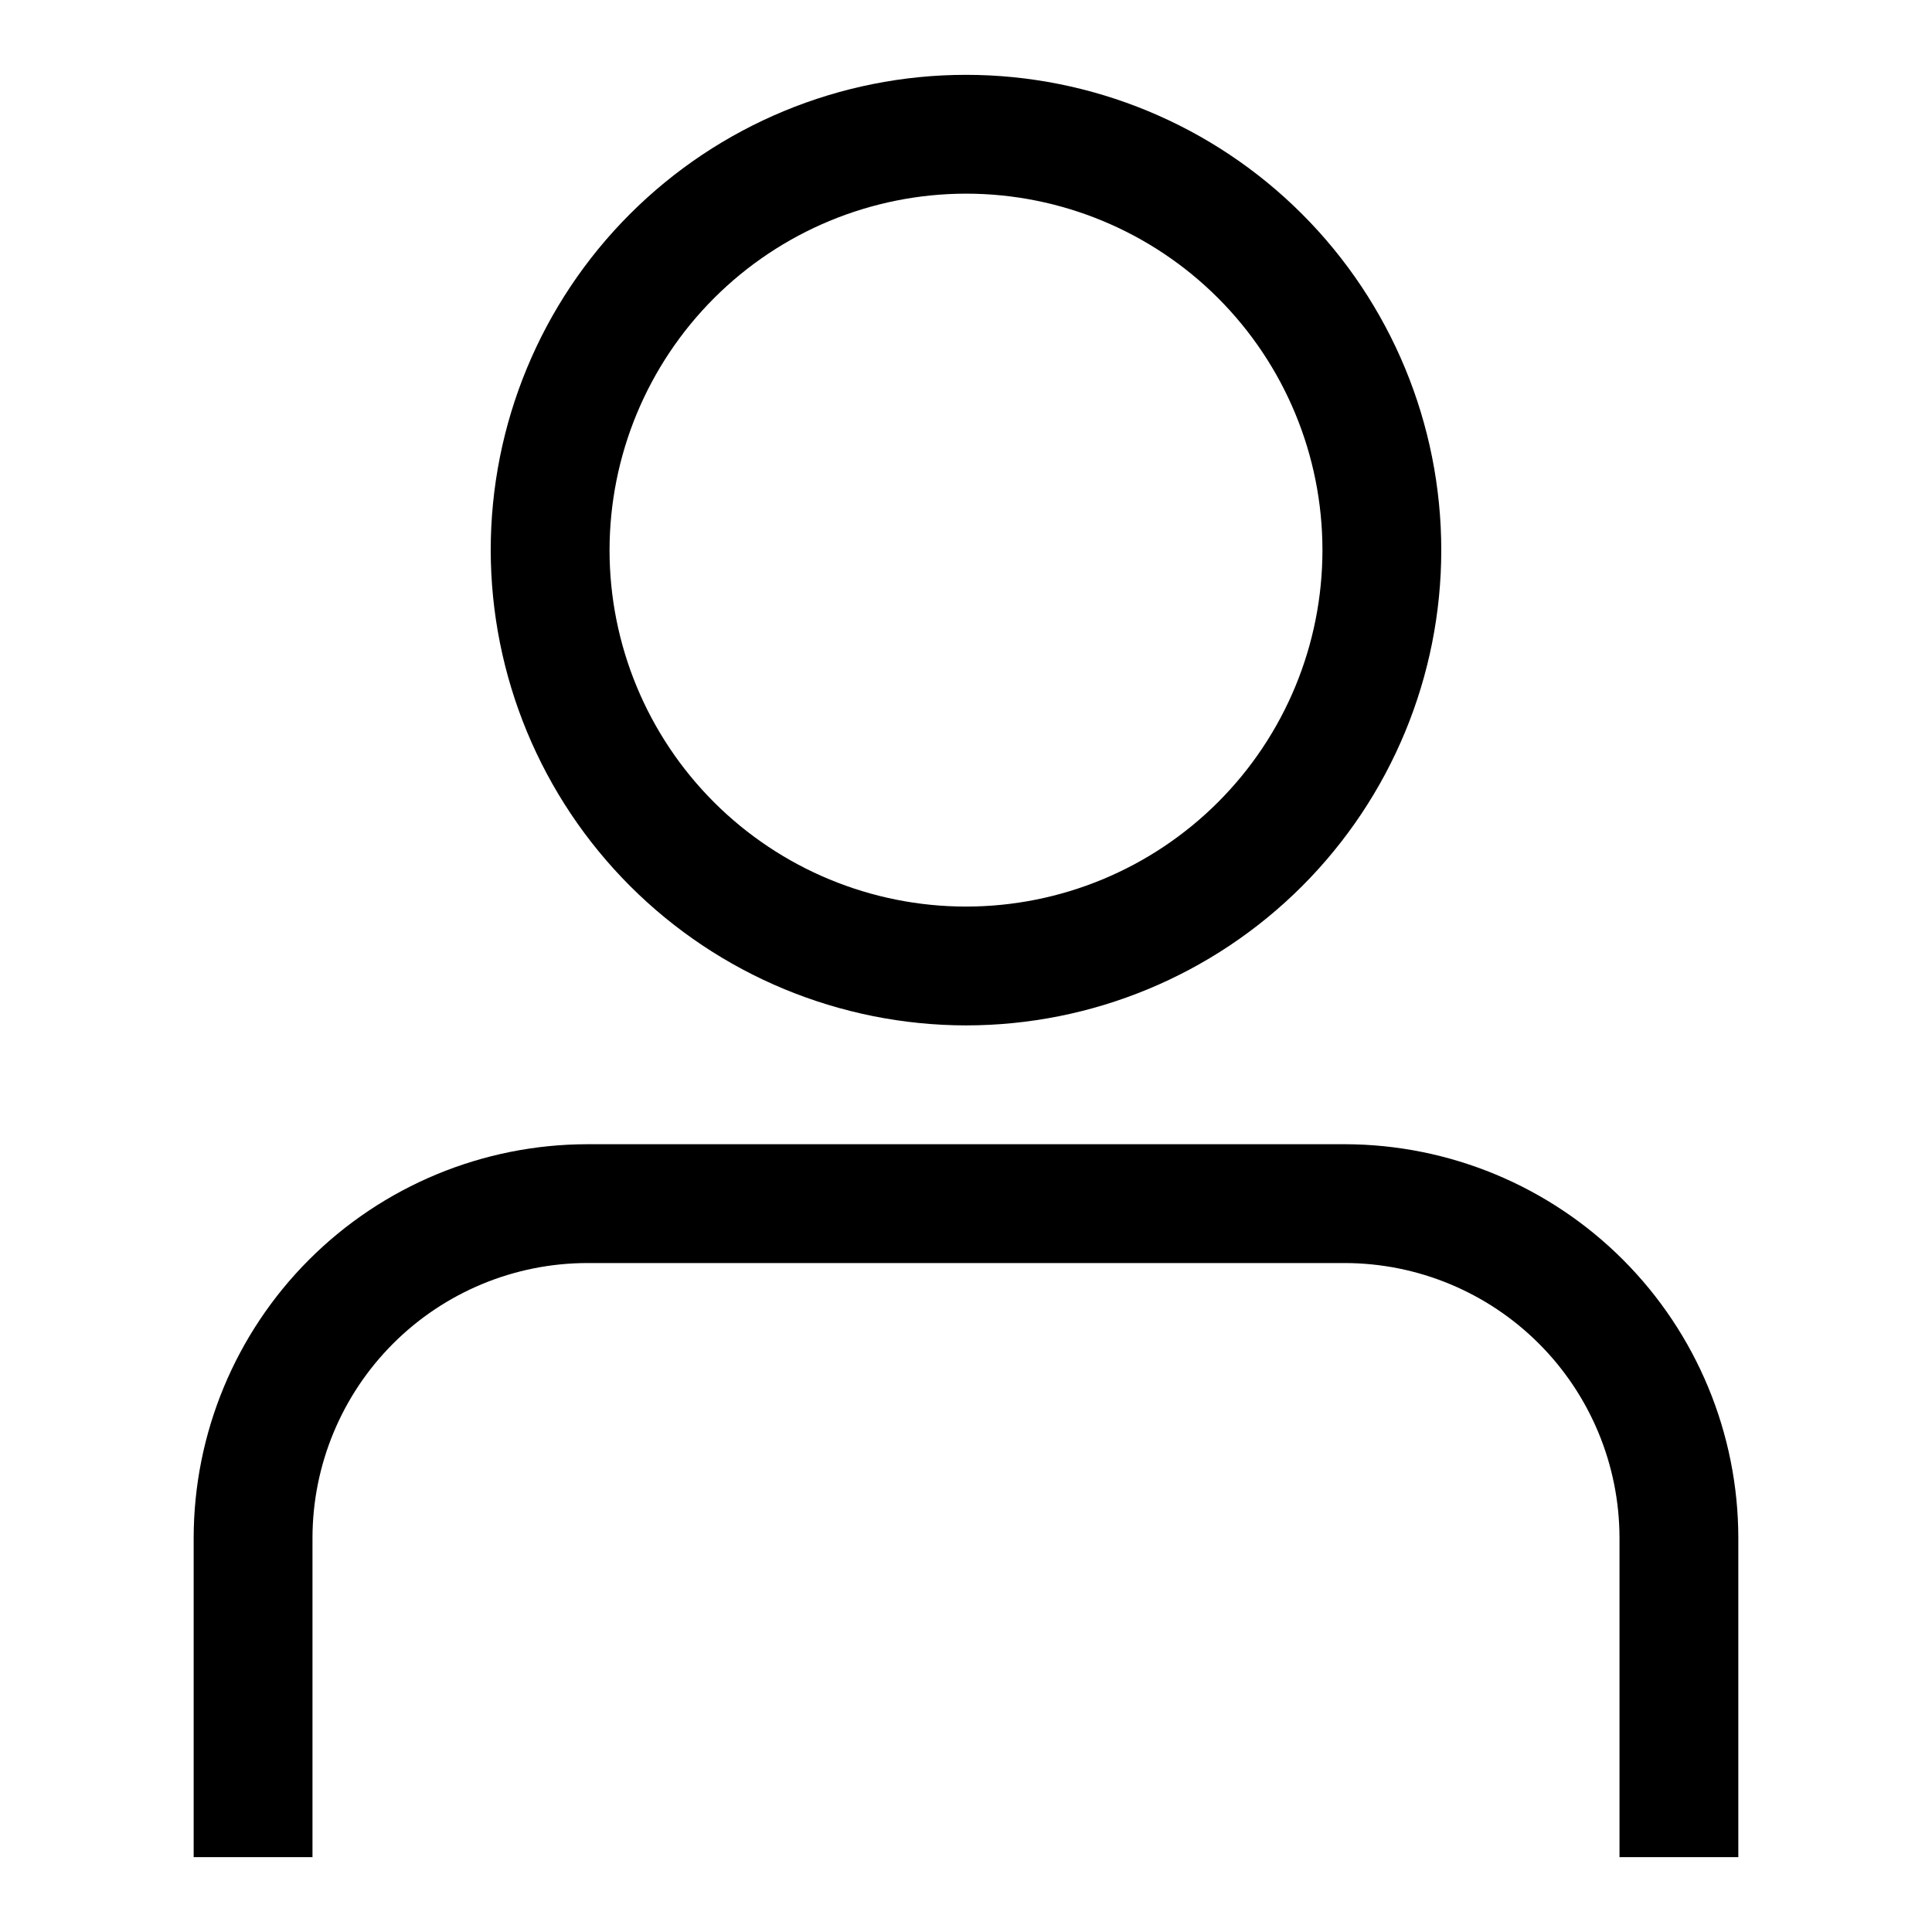
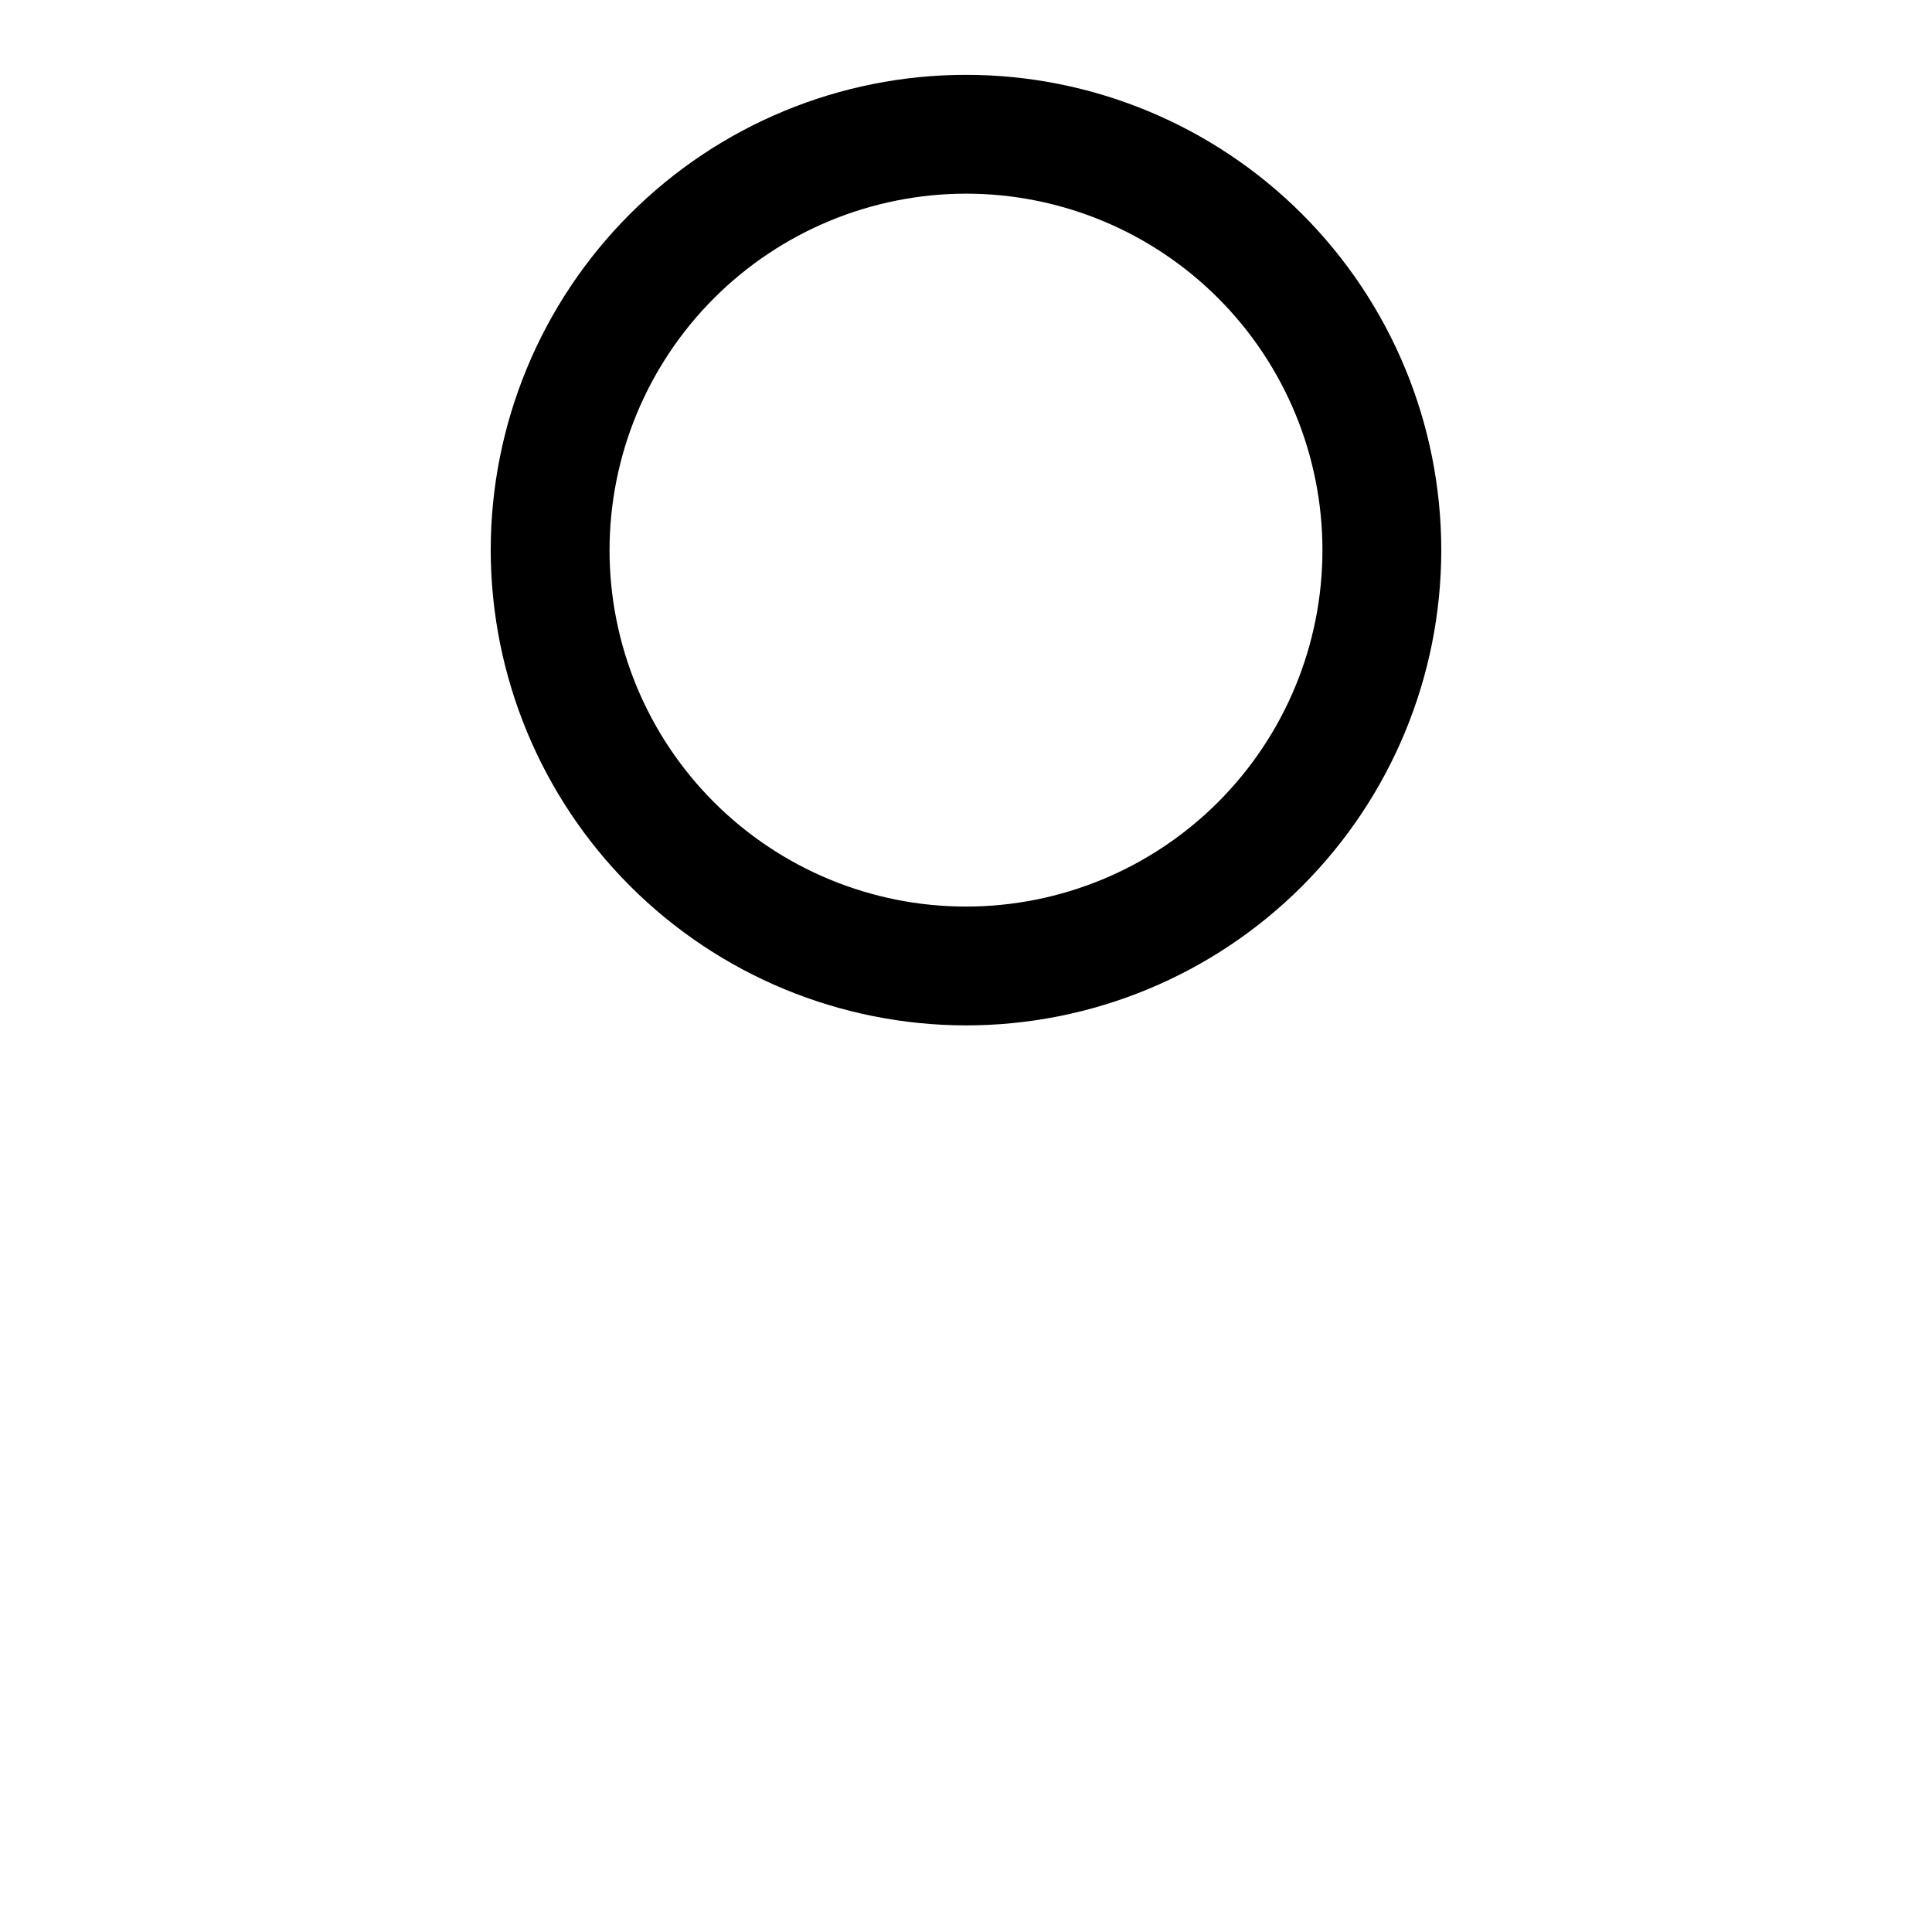
<svg xmlns="http://www.w3.org/2000/svg" fill="#000000" width="800px" height="800px" version="1.1" viewBox="144 144 512 512">
  <g>
    <path d="m400 415.74c33.402 0 65.441-13.27 89.059-36.891 23.621-23.621 36.891-55.656 36.891-89.062 0-33.402-13.27-65.441-36.891-89.062-23.617-23.617-55.656-36.891-89.059-36.891-33.406 0-65.441 13.273-89.062 36.891-23.621 23.621-36.891 55.66-36.891 89.062 0.035 33.395 13.32 65.41 36.93 89.02 23.613 23.613 55.629 36.895 89.023 36.934zm0-220.42c25.051 0 49.078 9.953 66.793 27.668 17.719 17.719 27.668 41.746 27.668 66.797 0 25.055-9.949 49.082-27.668 66.797-17.715 17.715-41.742 27.668-66.793 27.668-25.055 0-49.082-9.953-66.797-27.668-17.715-17.715-27.668-41.742-27.668-66.797 0.023-25.043 9.984-49.059 27.695-66.77 17.711-17.707 41.723-27.668 66.77-27.695z" />
-     <path d="m500.37 447.23h-200.74c-27.652 0.035-54.164 11.035-73.715 30.586-19.555 19.555-30.555 46.066-30.59 73.719v84.625h31.488v-84.625c0.027-19.305 7.707-37.812 21.355-51.461 13.652-13.652 32.156-21.332 51.461-21.355h200.74c19.305 0.023 37.812 7.703 51.461 21.355 13.648 13.648 21.328 32.156 21.355 51.461v84.625h31.488v-84.625c-0.035-27.652-11.035-54.164-30.586-73.719-19.555-19.551-46.066-30.551-73.719-30.586z" />
  </g>
</svg>